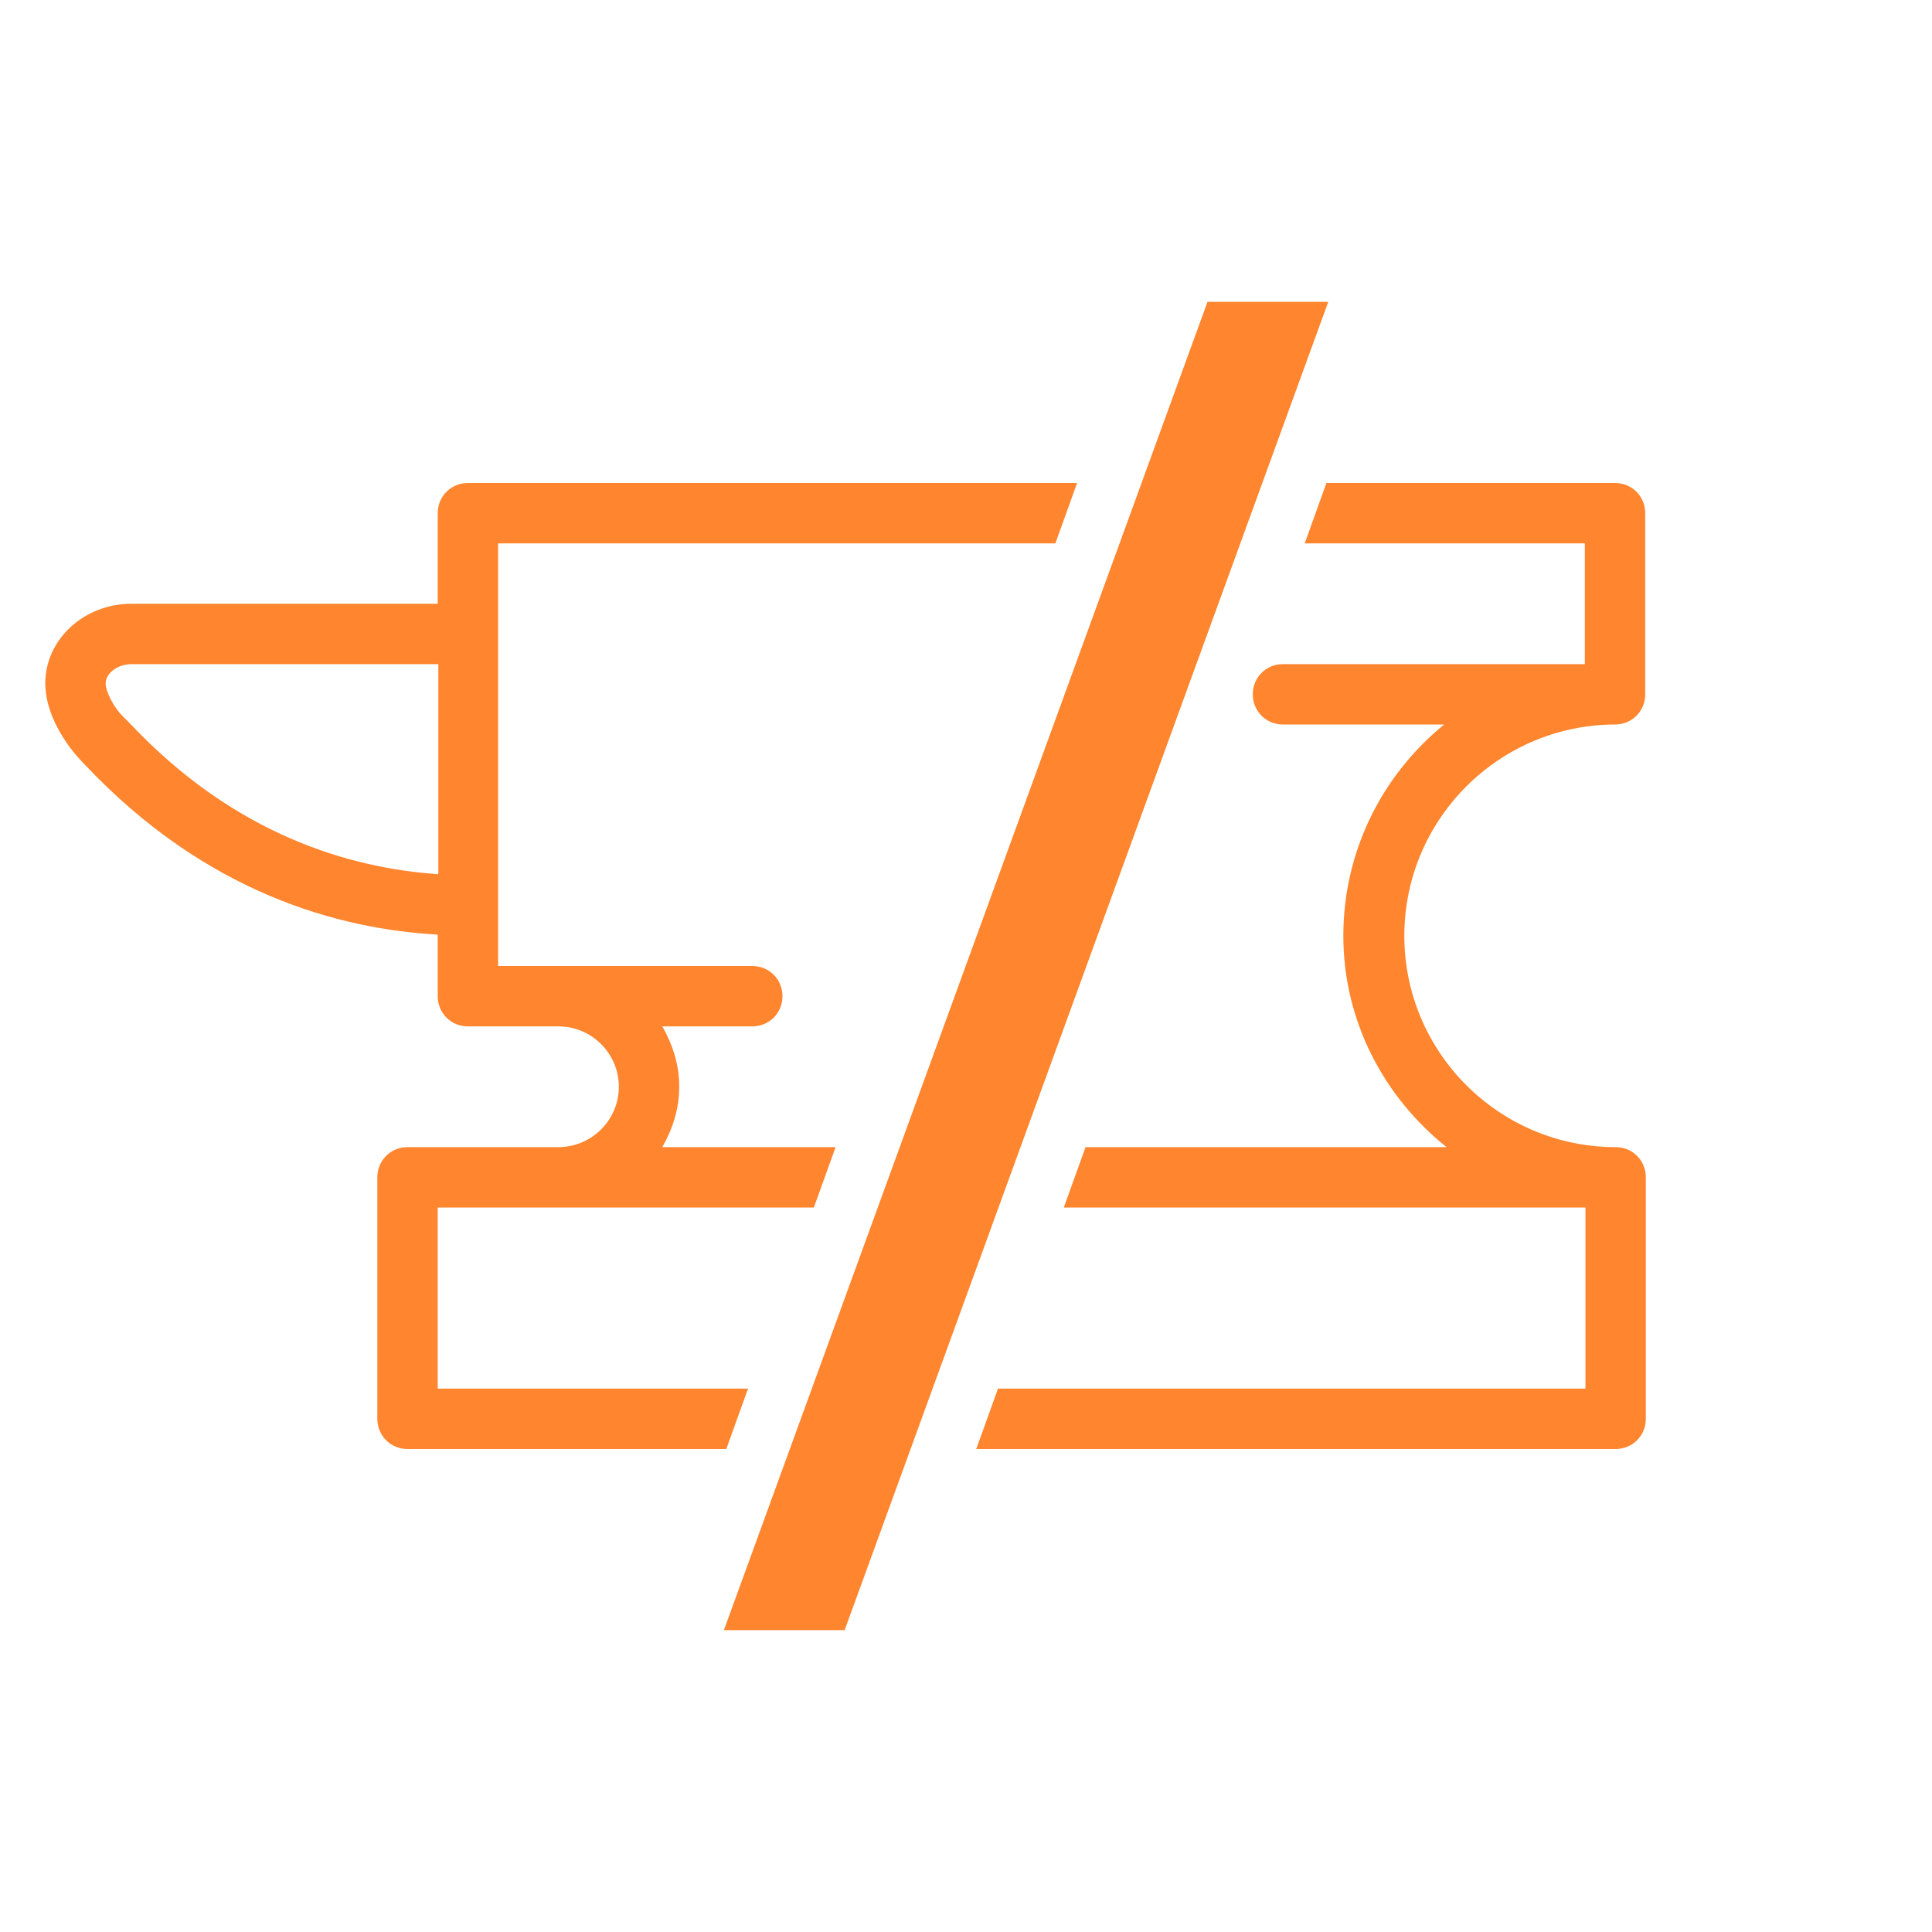
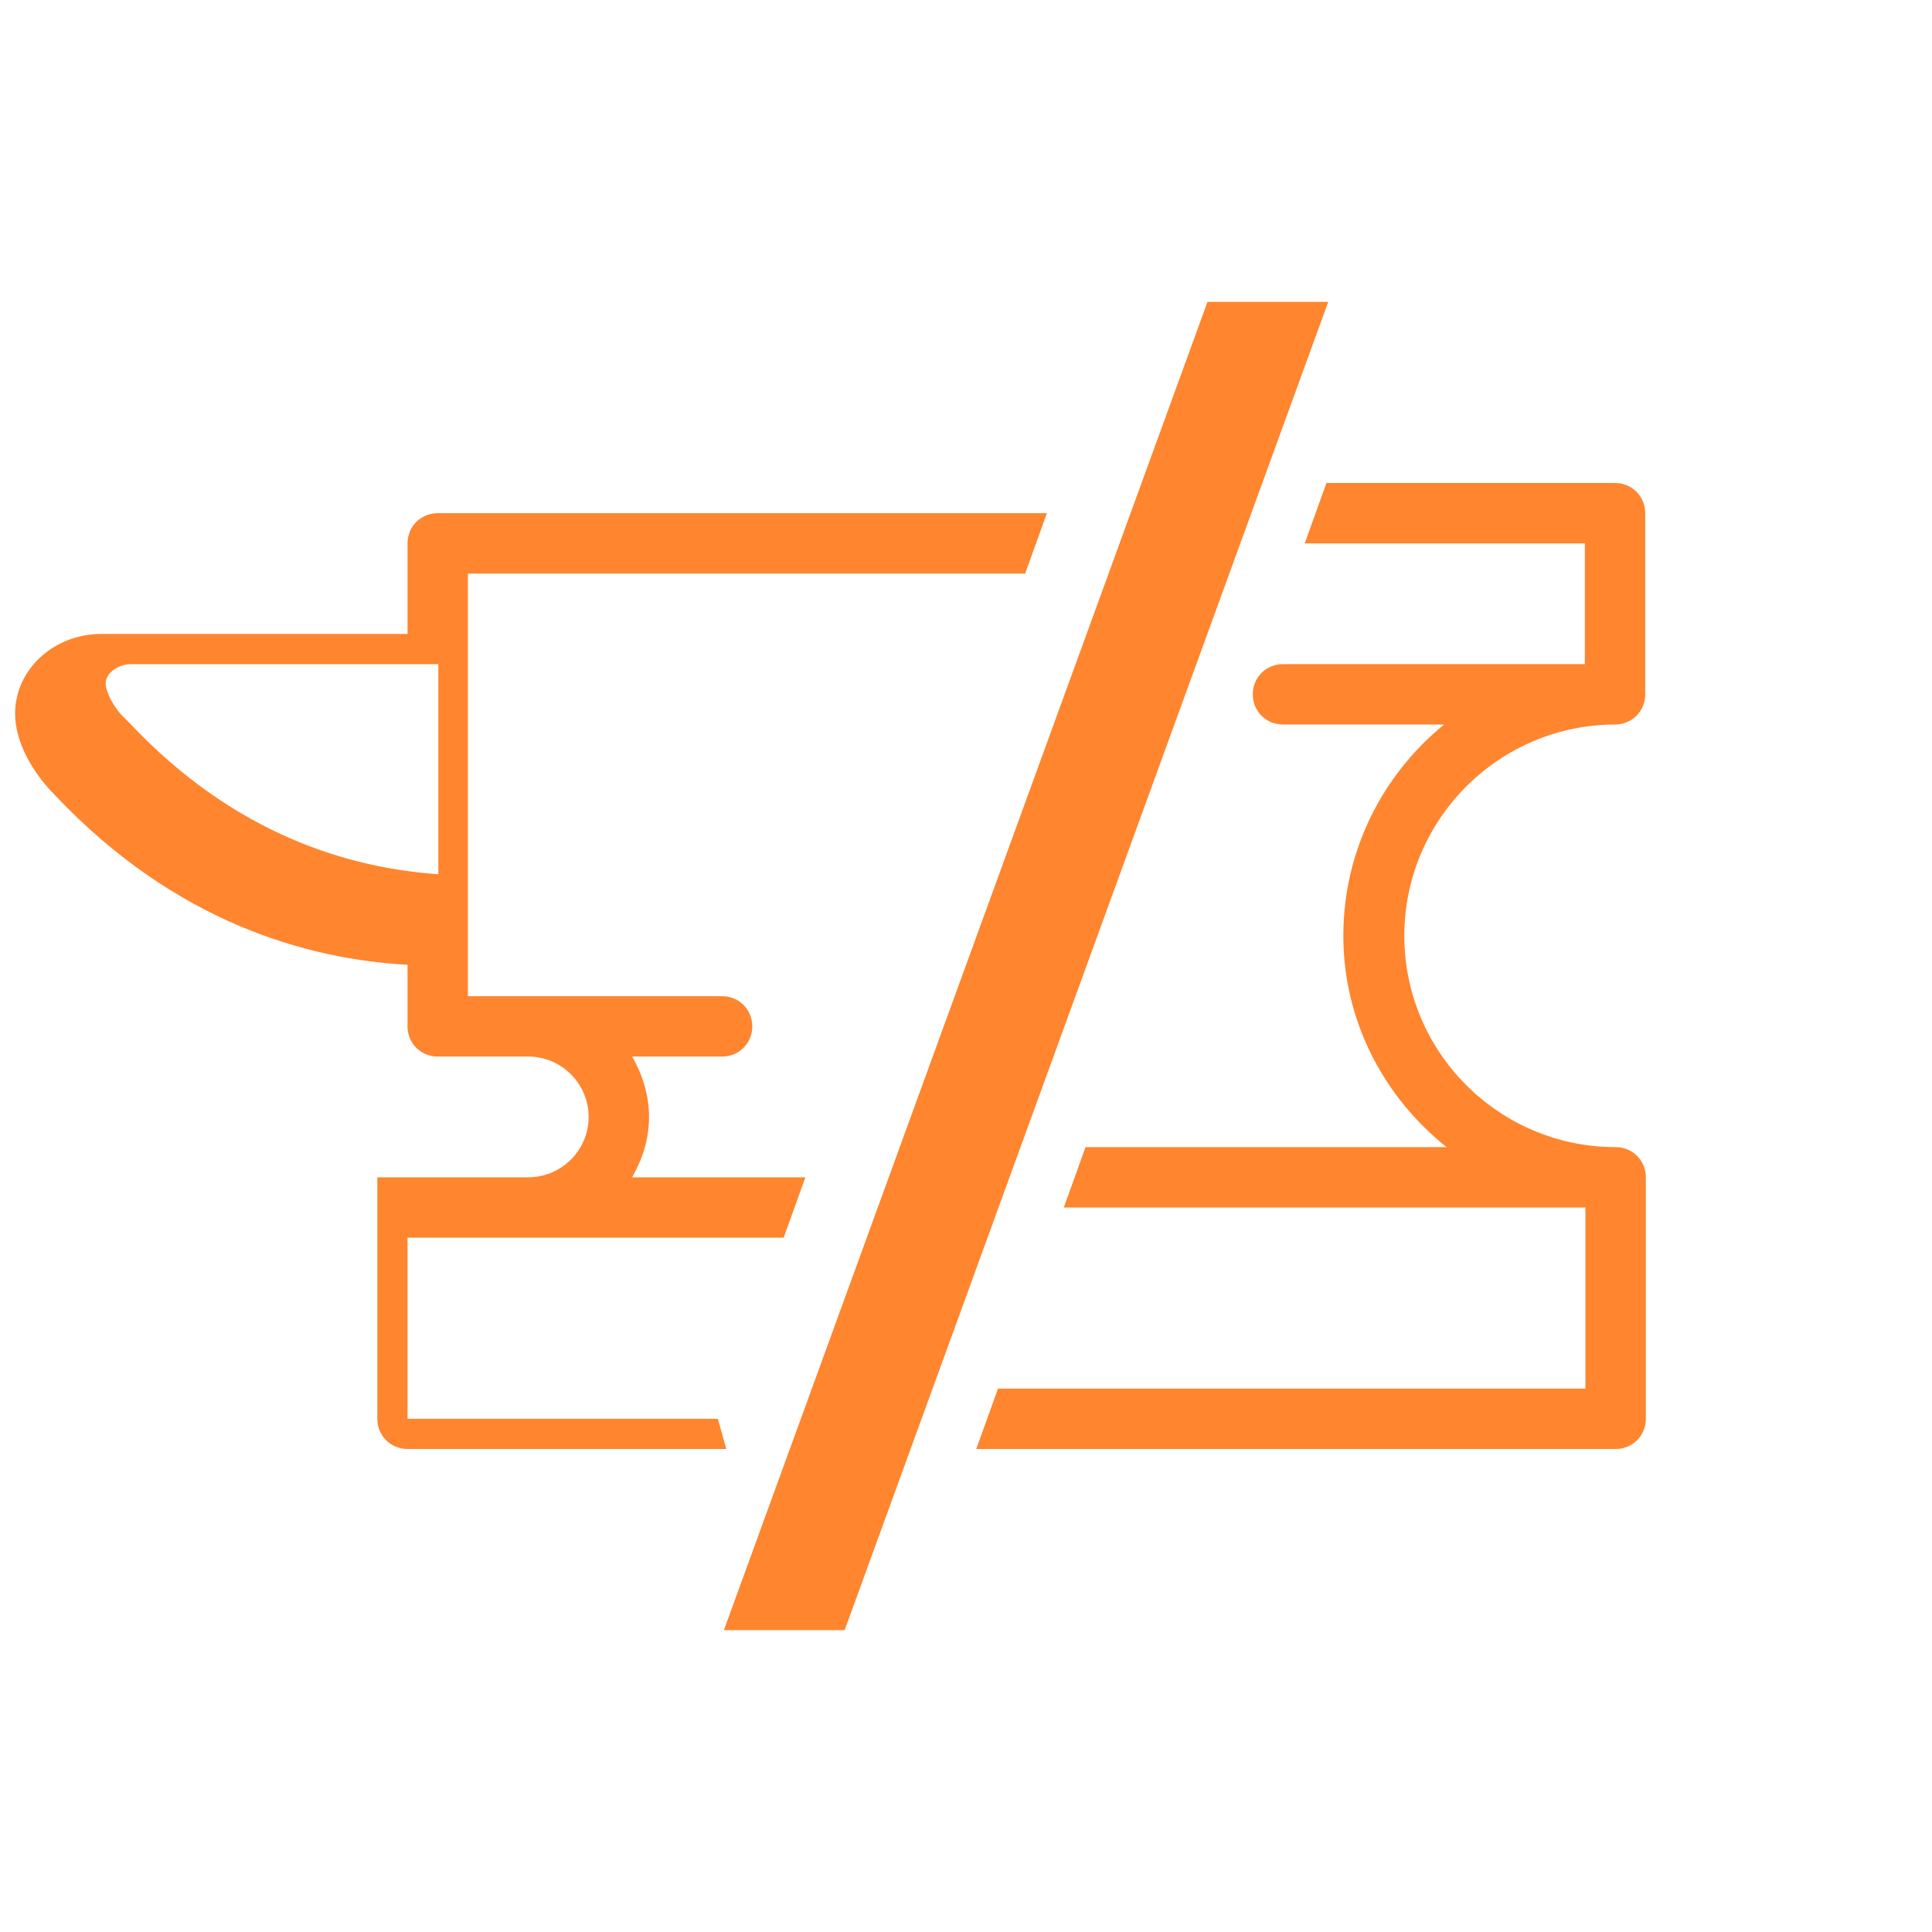
<svg xmlns="http://www.w3.org/2000/svg" viewBox="0 0 32 32">
-   <path d="m22 5-8.01 22h-2l8.01-22zm-9.97 19h-5.28c-.28 0-.5-.22-.5-.5v-4c0-.28.22-.5.5-.5h2.5c.55 0 1-.45 1-1s-.45-1-1-1h-1.5c-.28 0-.5-.22-.5-.5v-1.02c-1.64-.09-3.84-.69-5.84-2.81-.36-.36-.66-.87-.66-1.35 0-.73.64-1.32 1.43-1.32h5.07v-1.5c0-.28.22-.5.5-.5h10.09l-.36 1h-9.23v7h4.21c.28 0 .5.22.5.5s-.22.5-.5.5h-1.49c.17.3.28.63.28 1s-.11.7-.28 1h2.87l-.36 1h-6.23v3h5.14zm-4.78-13h-5.07c-.23 0-.43.15-.43.32 0 .13.13.4.3.56l.1.1c1.75 1.86 3.66 2.4 5.11 2.5v-3.48zm19.5 1c.28 0 .5-.22.5-.5v-3c0-.28-.22-.5-.5-.5h-4.78l-.36 1h4.64v2h-5c-.28 0-.5.22-.5.5s.22.5.5.5h2.67c-1.02.83-1.67 2.09-1.67 3.5s.67 2.67 1.71 3.5h-5.98l-.36 1h8.64v3h-9.73l-.36 1h10.59c.28 0 .5-.22.5-.5v-4c0-.28-.22-.5-.5-.5-1.93 0-3.5-1.57-3.5-3.5s1.57-3.5 3.5-3.5z" fill="#ff852e" />
+   <path d="m22 5-8.01 22h-2l8.01-22zm-9.97 19h-5.28c-.28 0-.5-.22-.5-.5v-4h2.5c.55 0 1-.45 1-1s-.45-1-1-1h-1.5c-.28 0-.5-.22-.5-.5v-1.02c-1.64-.09-3.84-.69-5.84-2.81-.36-.36-.66-.87-.66-1.35 0-.73.64-1.32 1.43-1.32h5.07v-1.5c0-.28.22-.5.5-.5h10.09l-.36 1h-9.23v7h4.21c.28 0 .5.22.5.5s-.22.5-.5.5h-1.49c.17.3.28.63.28 1s-.11.7-.28 1h2.87l-.36 1h-6.23v3h5.14zm-4.78-13h-5.07c-.23 0-.43.15-.43.32 0 .13.13.4.3.56l.1.1c1.75 1.86 3.66 2.4 5.11 2.5v-3.48zm19.5 1c.28 0 .5-.22.5-.5v-3c0-.28-.22-.5-.5-.5h-4.78l-.36 1h4.64v2h-5c-.28 0-.5.22-.5.5s.22.5.5.5h2.67c-1.02.83-1.67 2.09-1.67 3.5s.67 2.67 1.71 3.5h-5.98l-.36 1h8.64v3h-9.73l-.36 1h10.59c.28 0 .5-.22.5-.5v-4c0-.28-.22-.5-.5-.5-1.93 0-3.5-1.57-3.5-3.5s1.57-3.5 3.5-3.5z" fill="#ff852e" />
</svg>